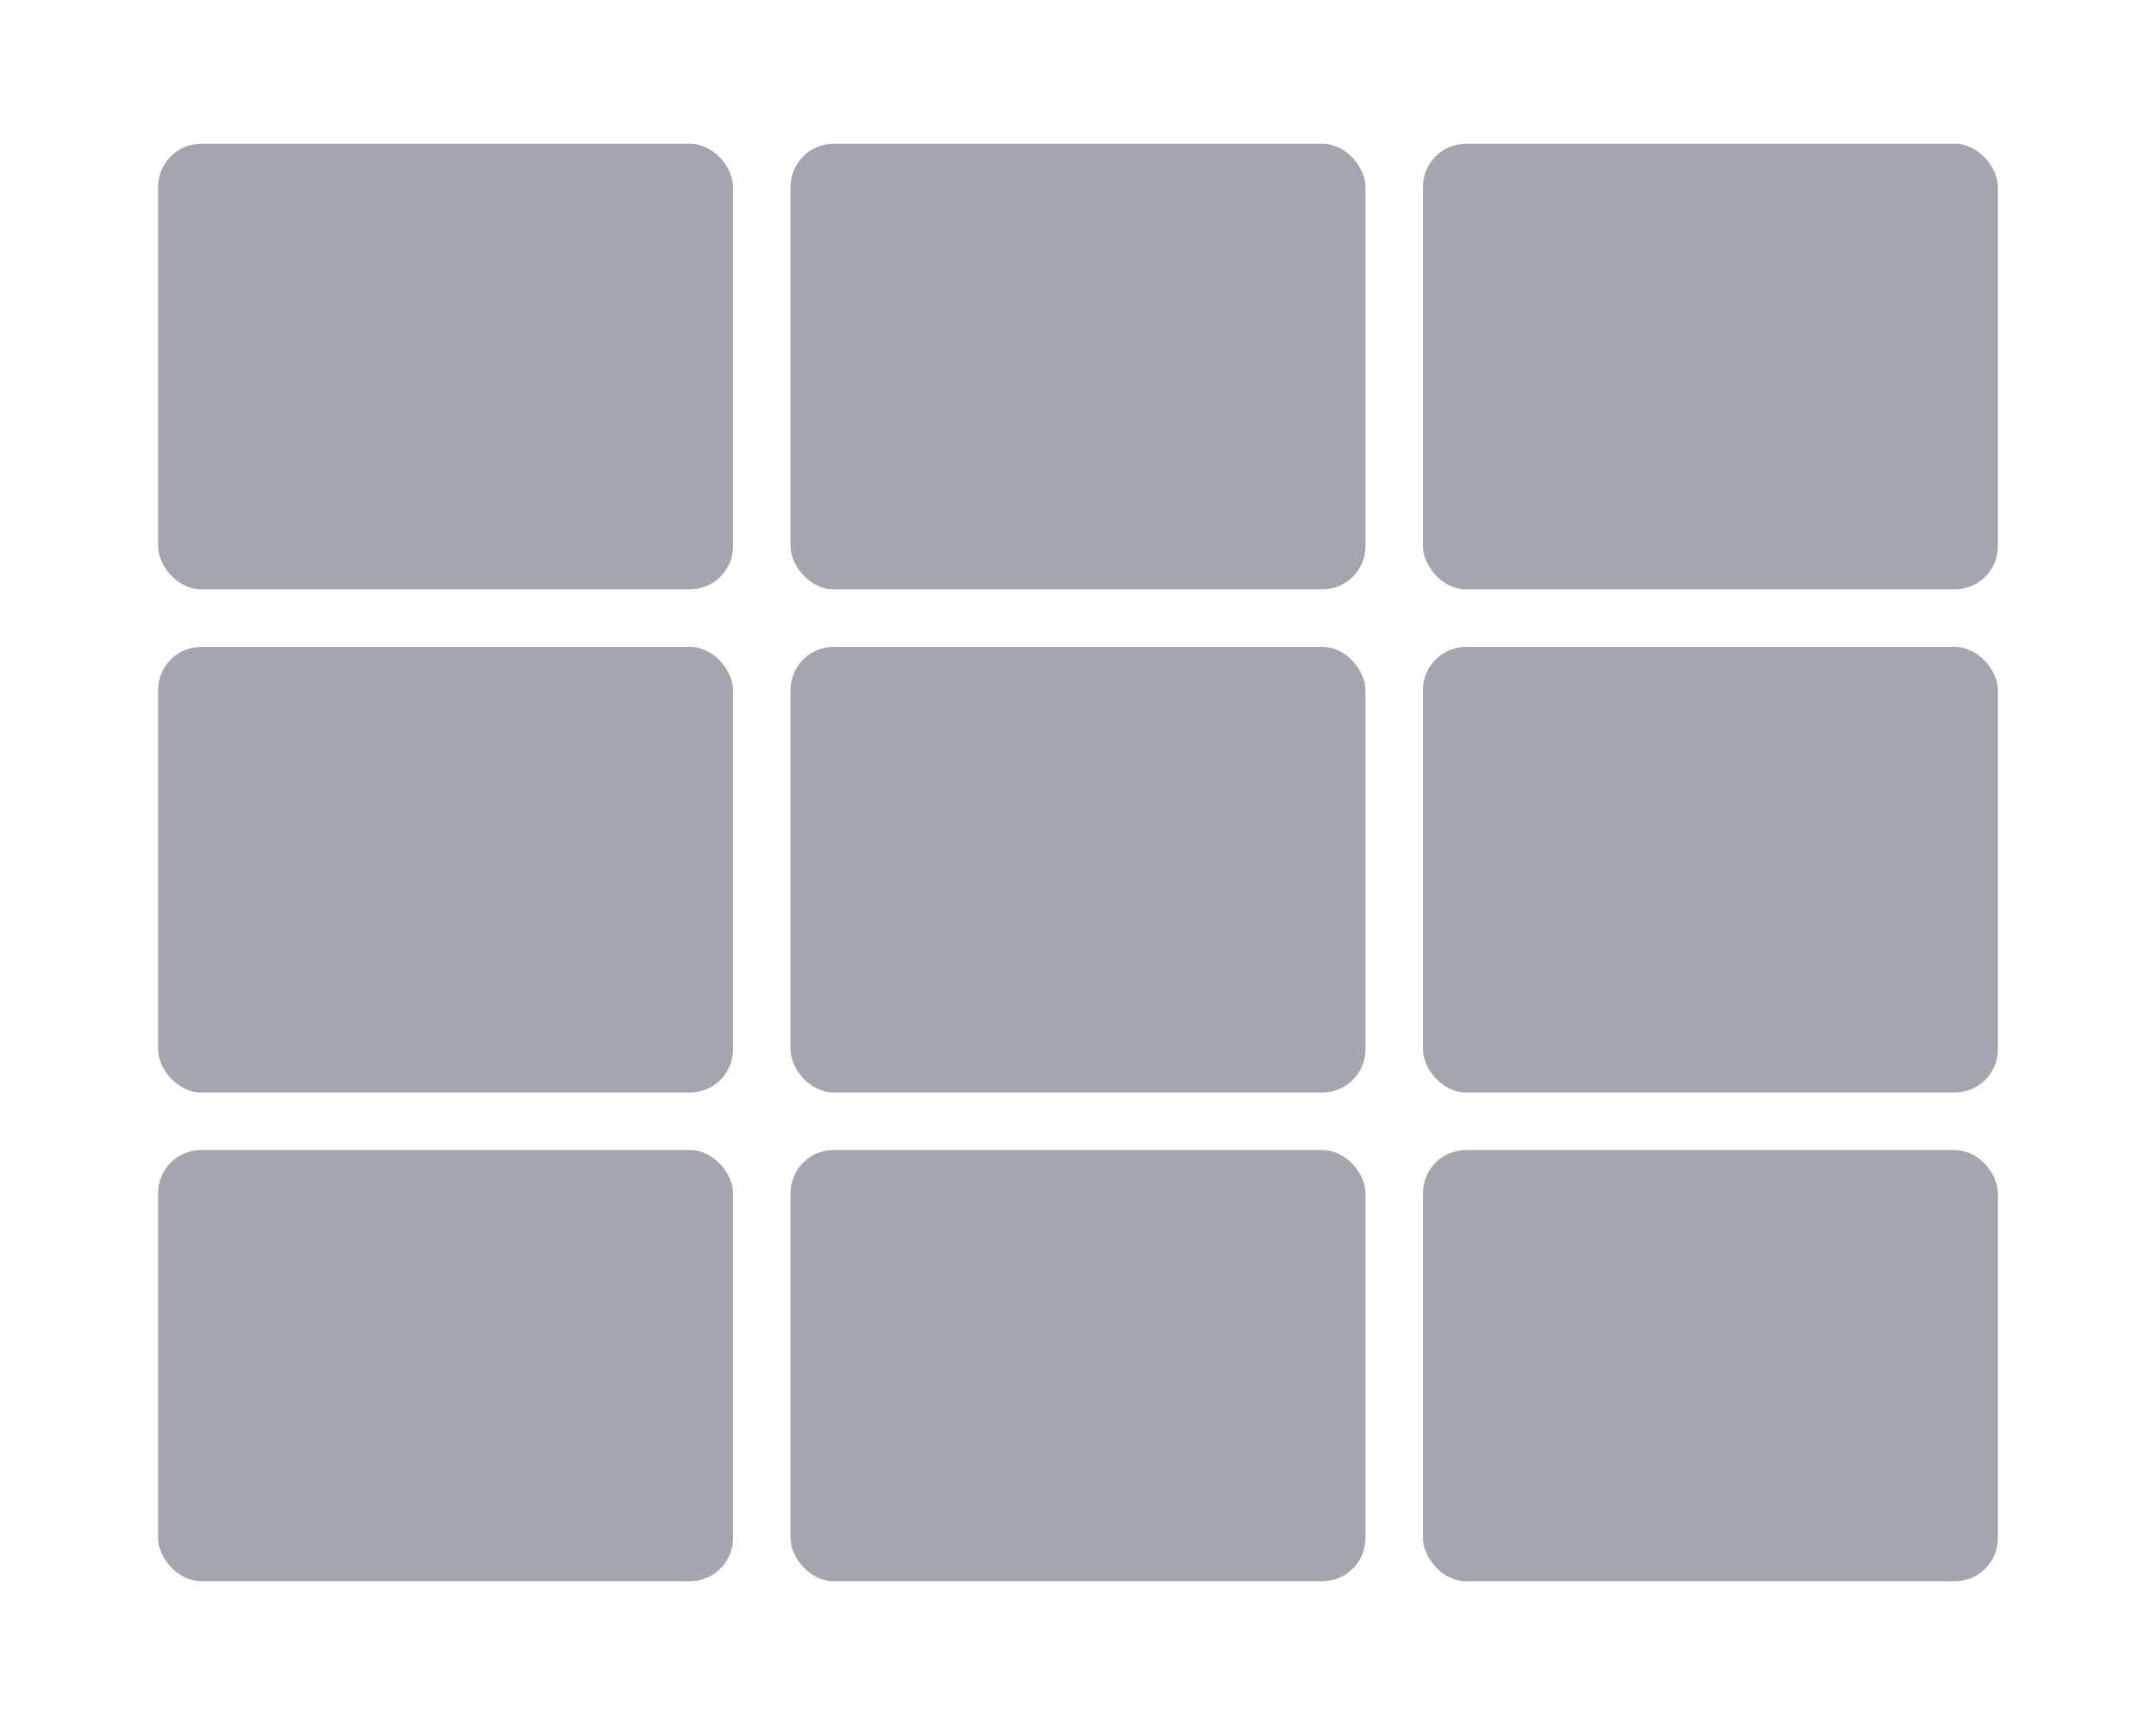
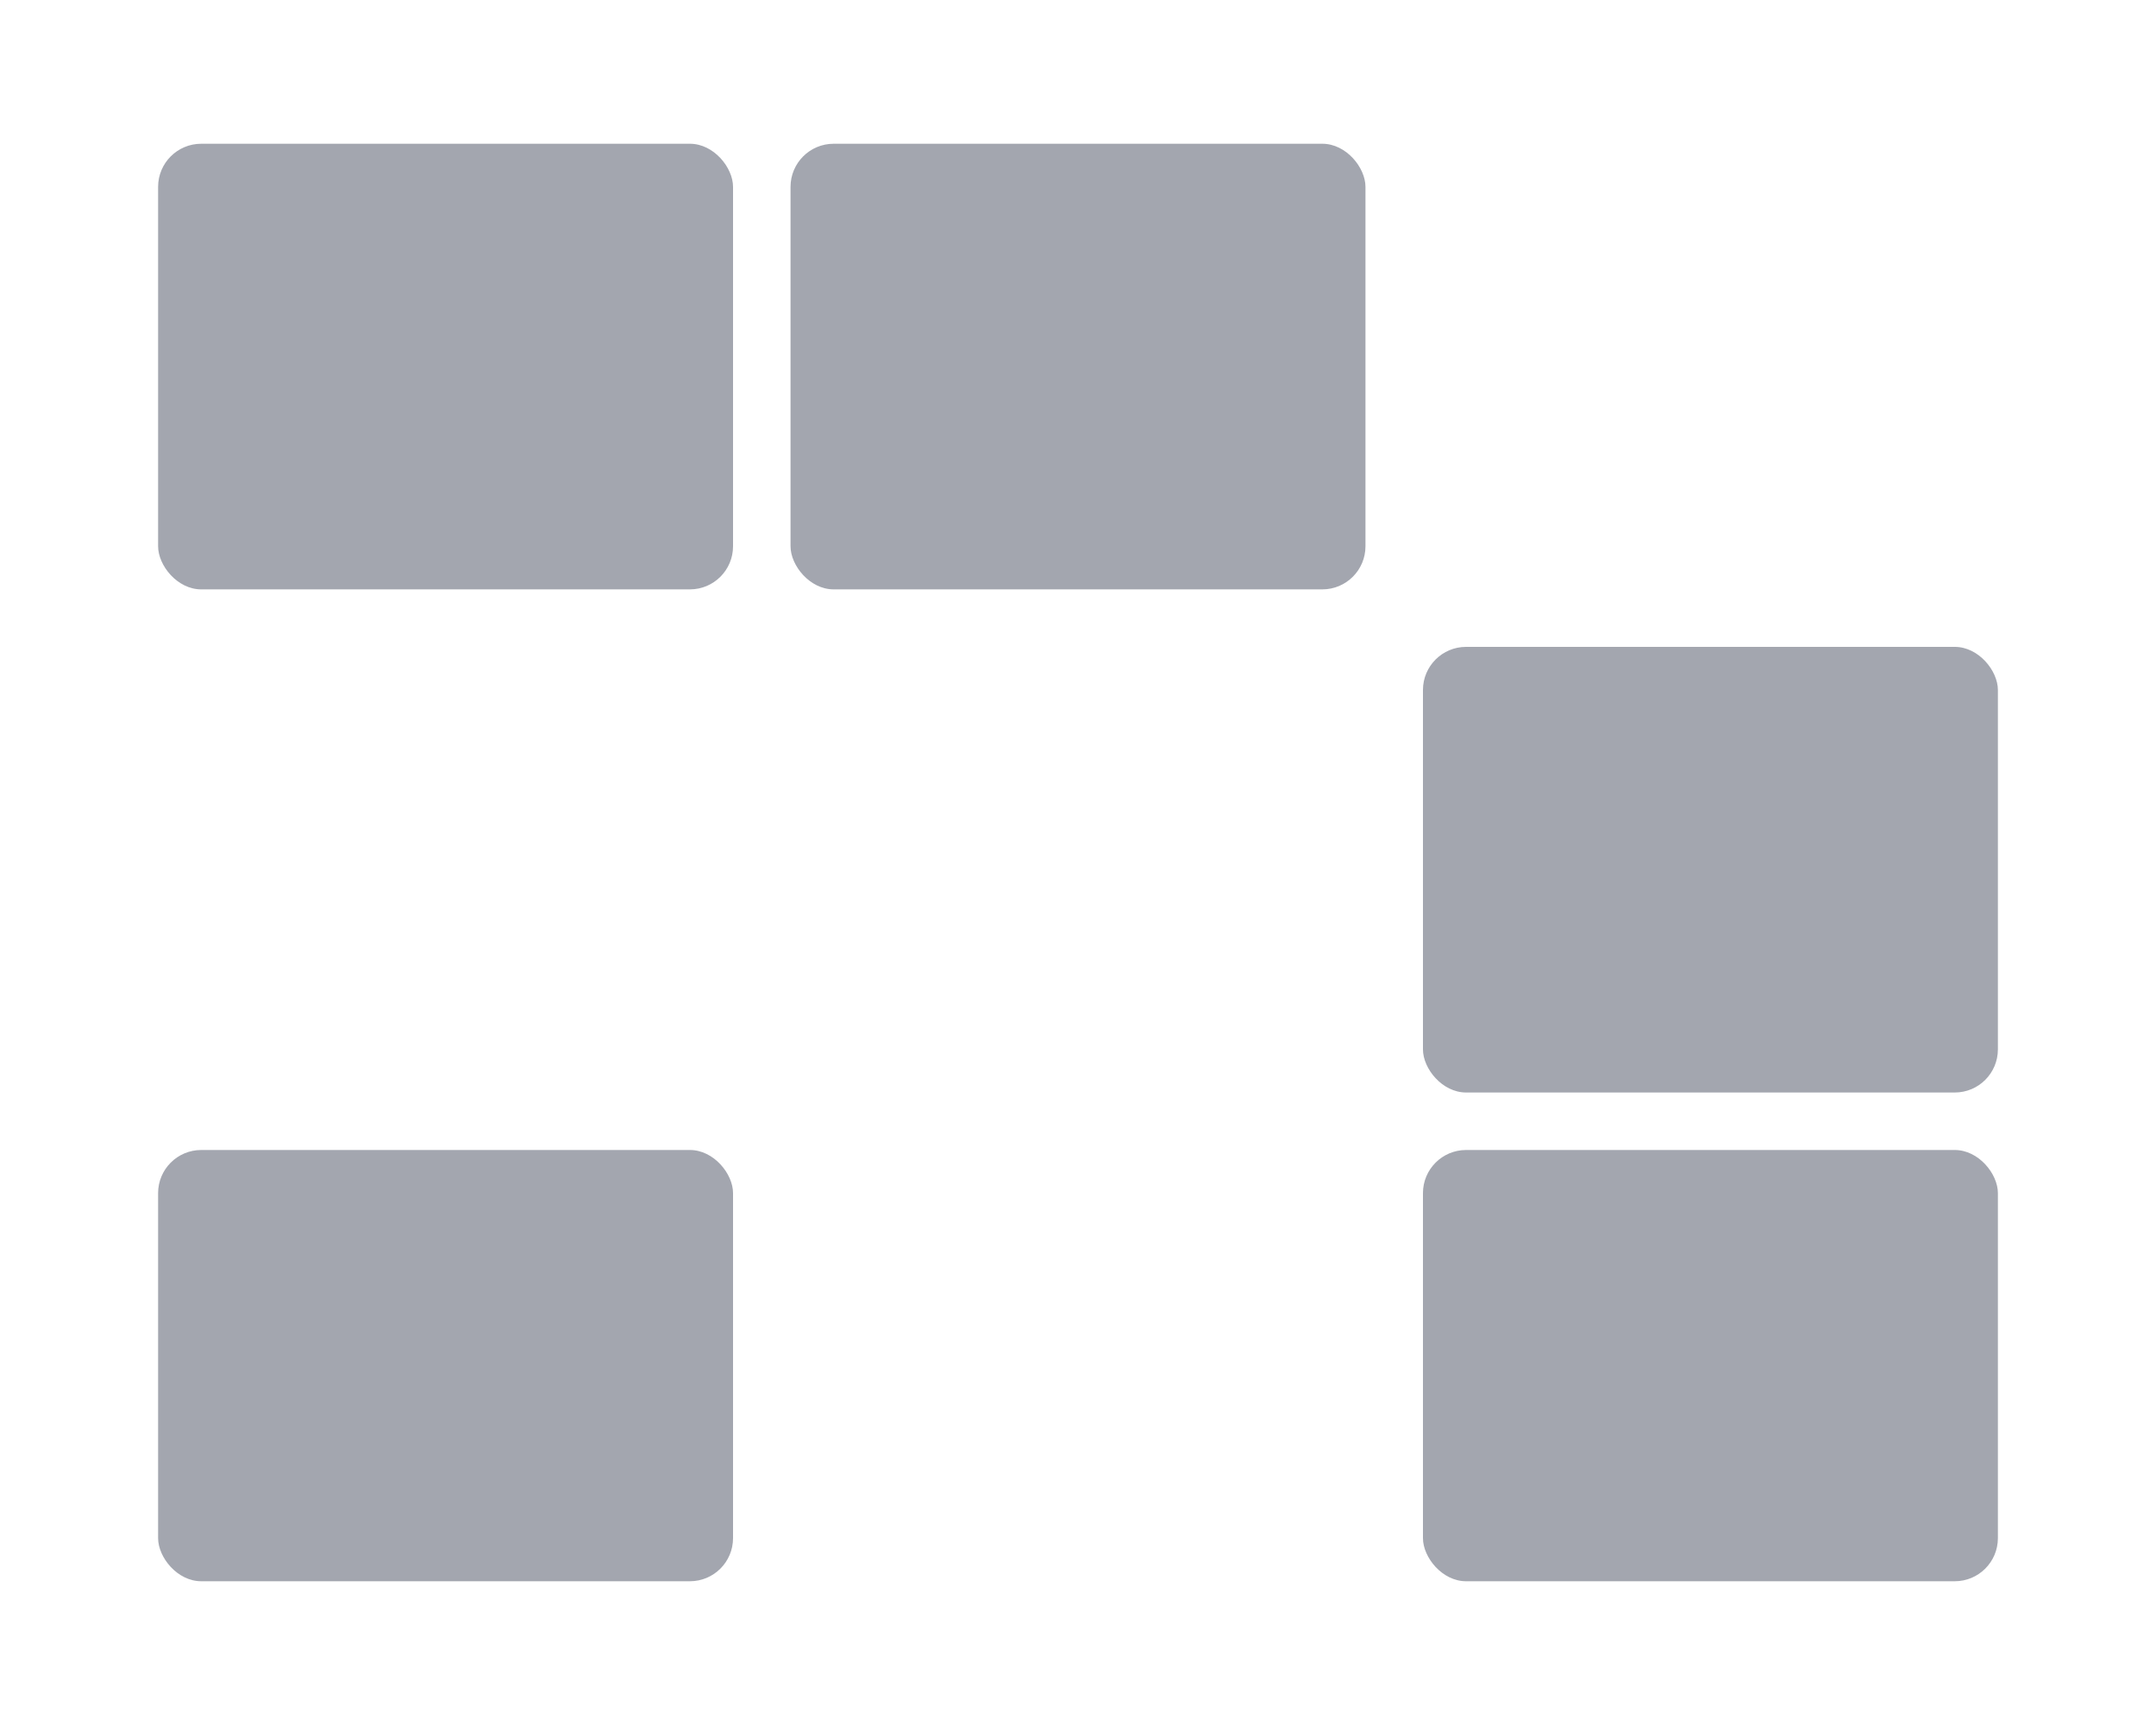
<svg xmlns="http://www.w3.org/2000/svg" id="Layer_1" data-name="Layer 1" viewBox="0 0 150 120">
  <defs>
    <style>.cls-1{fill:#7d818e;opacity:.7;}</style>
  </defs>
  <rect class="cls-1" x="11" y="10" width="40" height="31" rx="3" />
-   <rect class="cls-1" x="99" y="10" width="40" height="31" rx="3" />
  <rect class="cls-1" x="55" y="10" width="40" height="31" rx="3" />
  <rect class="cls-1" x="11" y="80" width="40" height="30" rx="3" />
  <rect class="cls-1" x="99" y="80" width="40" height="30" rx="3" />
-   <rect class="cls-1" x="55" y="80" width="40" height="30" rx="3" />
-   <rect class="cls-1" x="11" y="45" width="40" height="31" rx="3" />
  <rect class="cls-1" x="99" y="45" width="40" height="31" rx="3" />
-   <rect class="cls-1" x="55" y="45" width="40" height="31" rx="3" />
</svg>